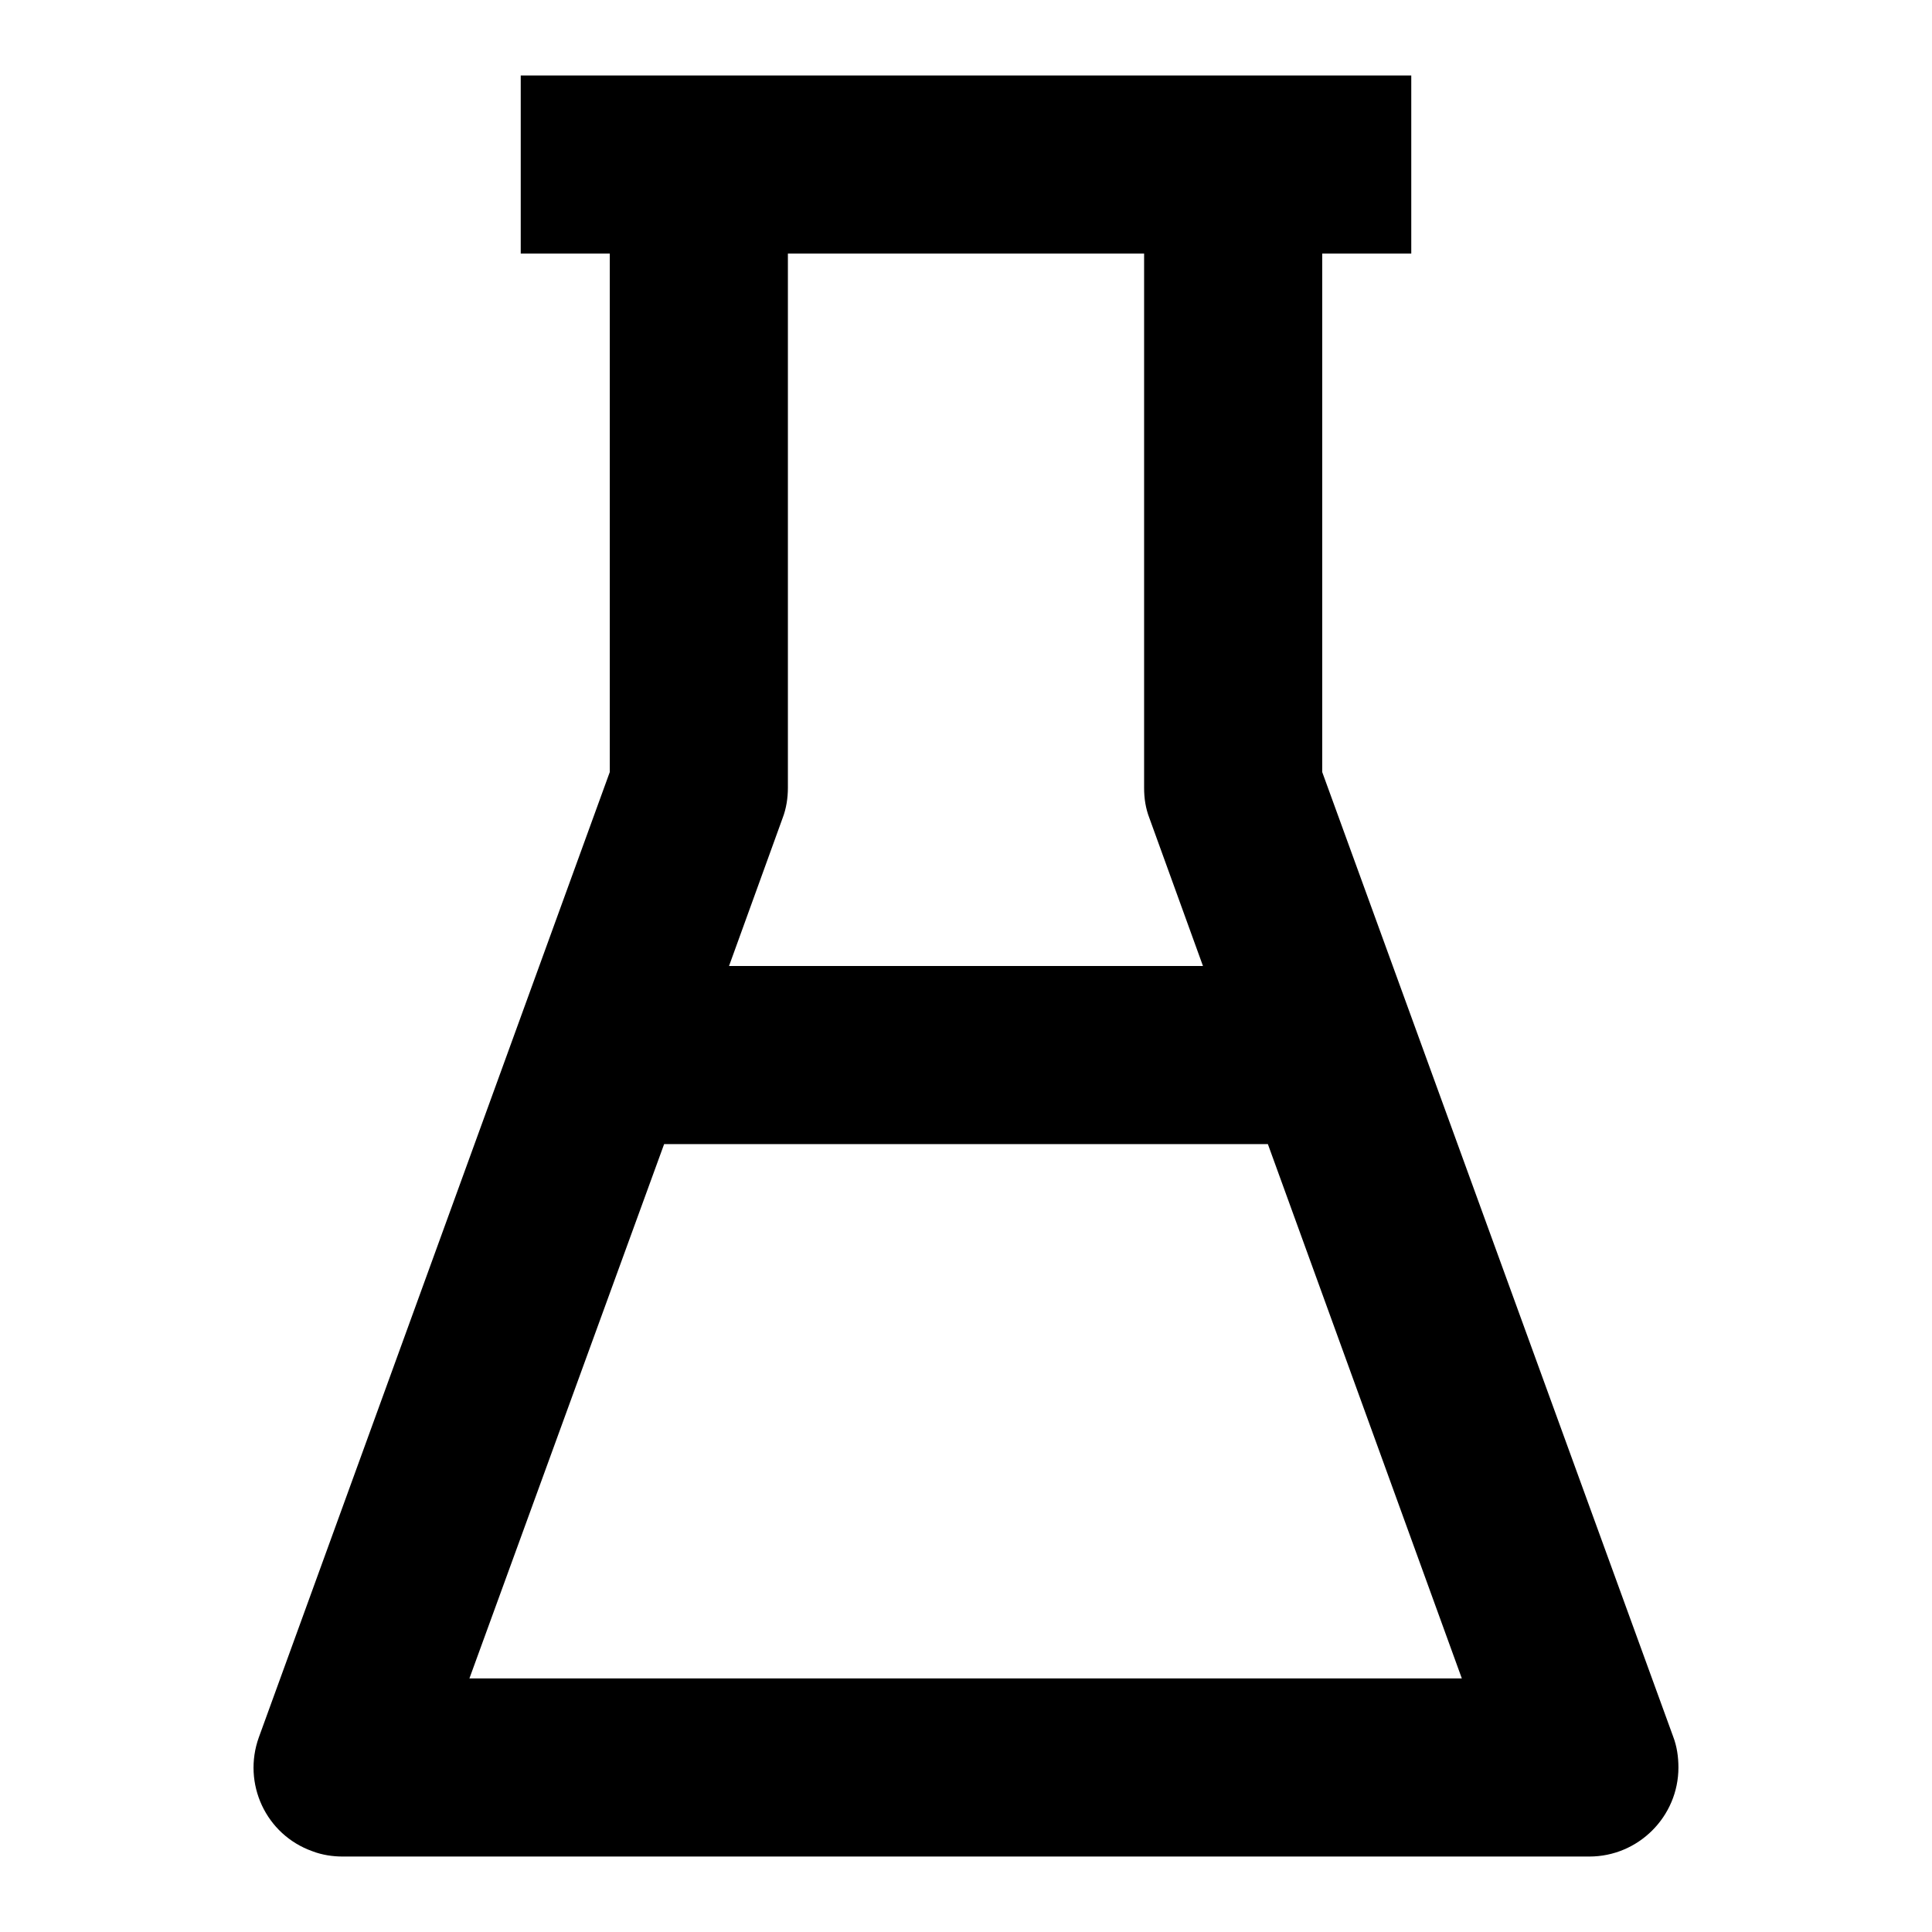
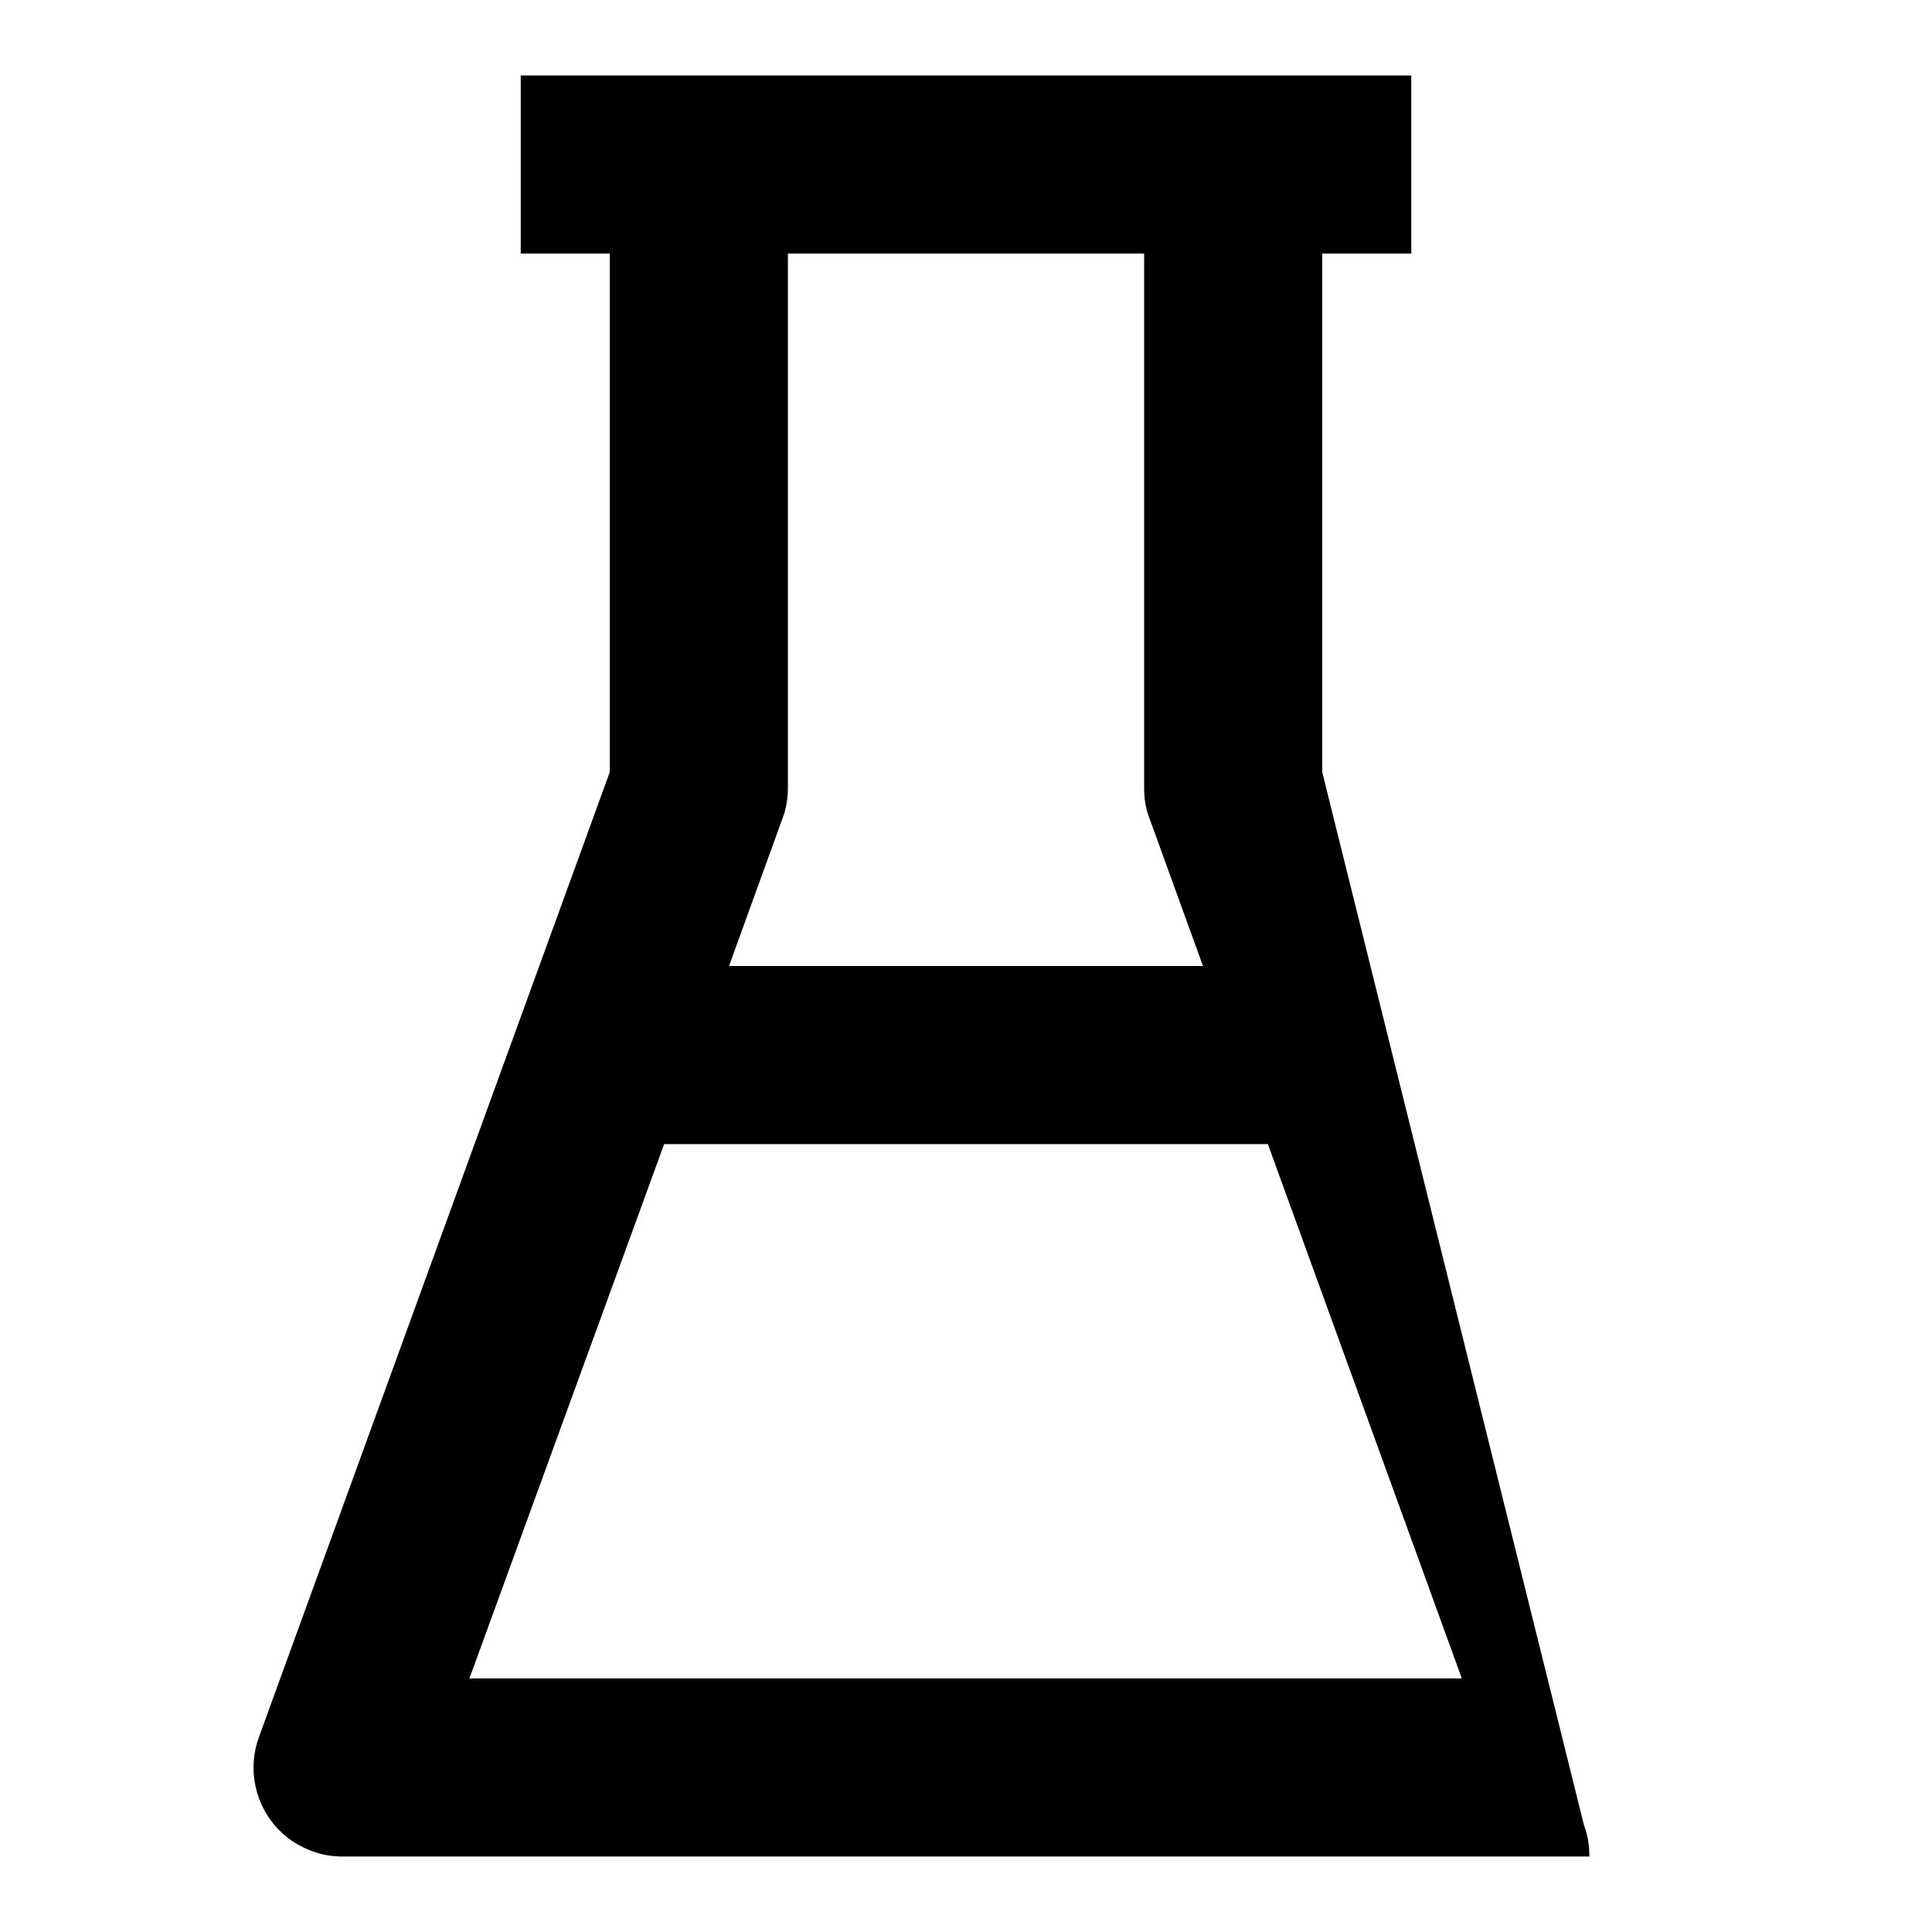
<svg xmlns="http://www.w3.org/2000/svg" version="1.1" x="0px" y="0px" viewBox="0 0 256 256" enable-background="new 0 0 256 256" xml:space="preserve">
  <g>
-     <path fill="#000000" d="M175.2,102.3V33.6H187V10H69v23.6h11.8v68.7L34.3,230.2c-2.2,6.1,0.9,12.9,7.1,15.1c1.3,0.5,2.7,0.7,4,0.7 h165.2c6.5,0,11.8-5.3,11.8-11.8c0-1.4-0.2-2.8-0.7-4.1L175.2,102.3z M151.6,33.6v70.8c0,1.4,0.2,2.7,0.7,4l7.1,19.6H96.6l7.1-19.6 c0.5-1.3,0.7-2.7,0.7-4V33.6H151.6z M62.2,222.4L88,151.6h80l25.7,70.8H62.2z" />
+     <path fill="#000000" d="M175.2,102.3V33.6H187V10H69v23.6h11.8v68.7L34.3,230.2c-2.2,6.1,0.9,12.9,7.1,15.1c1.3,0.5,2.7,0.7,4,0.7 h165.2c0-1.4-0.2-2.8-0.7-4.1L175.2,102.3z M151.6,33.6v70.8c0,1.4,0.2,2.7,0.7,4l7.1,19.6H96.6l7.1-19.6 c0.5-1.3,0.7-2.7,0.7-4V33.6H151.6z M62.2,222.4L88,151.6h80l25.7,70.8H62.2z" />
  </g>
</svg>